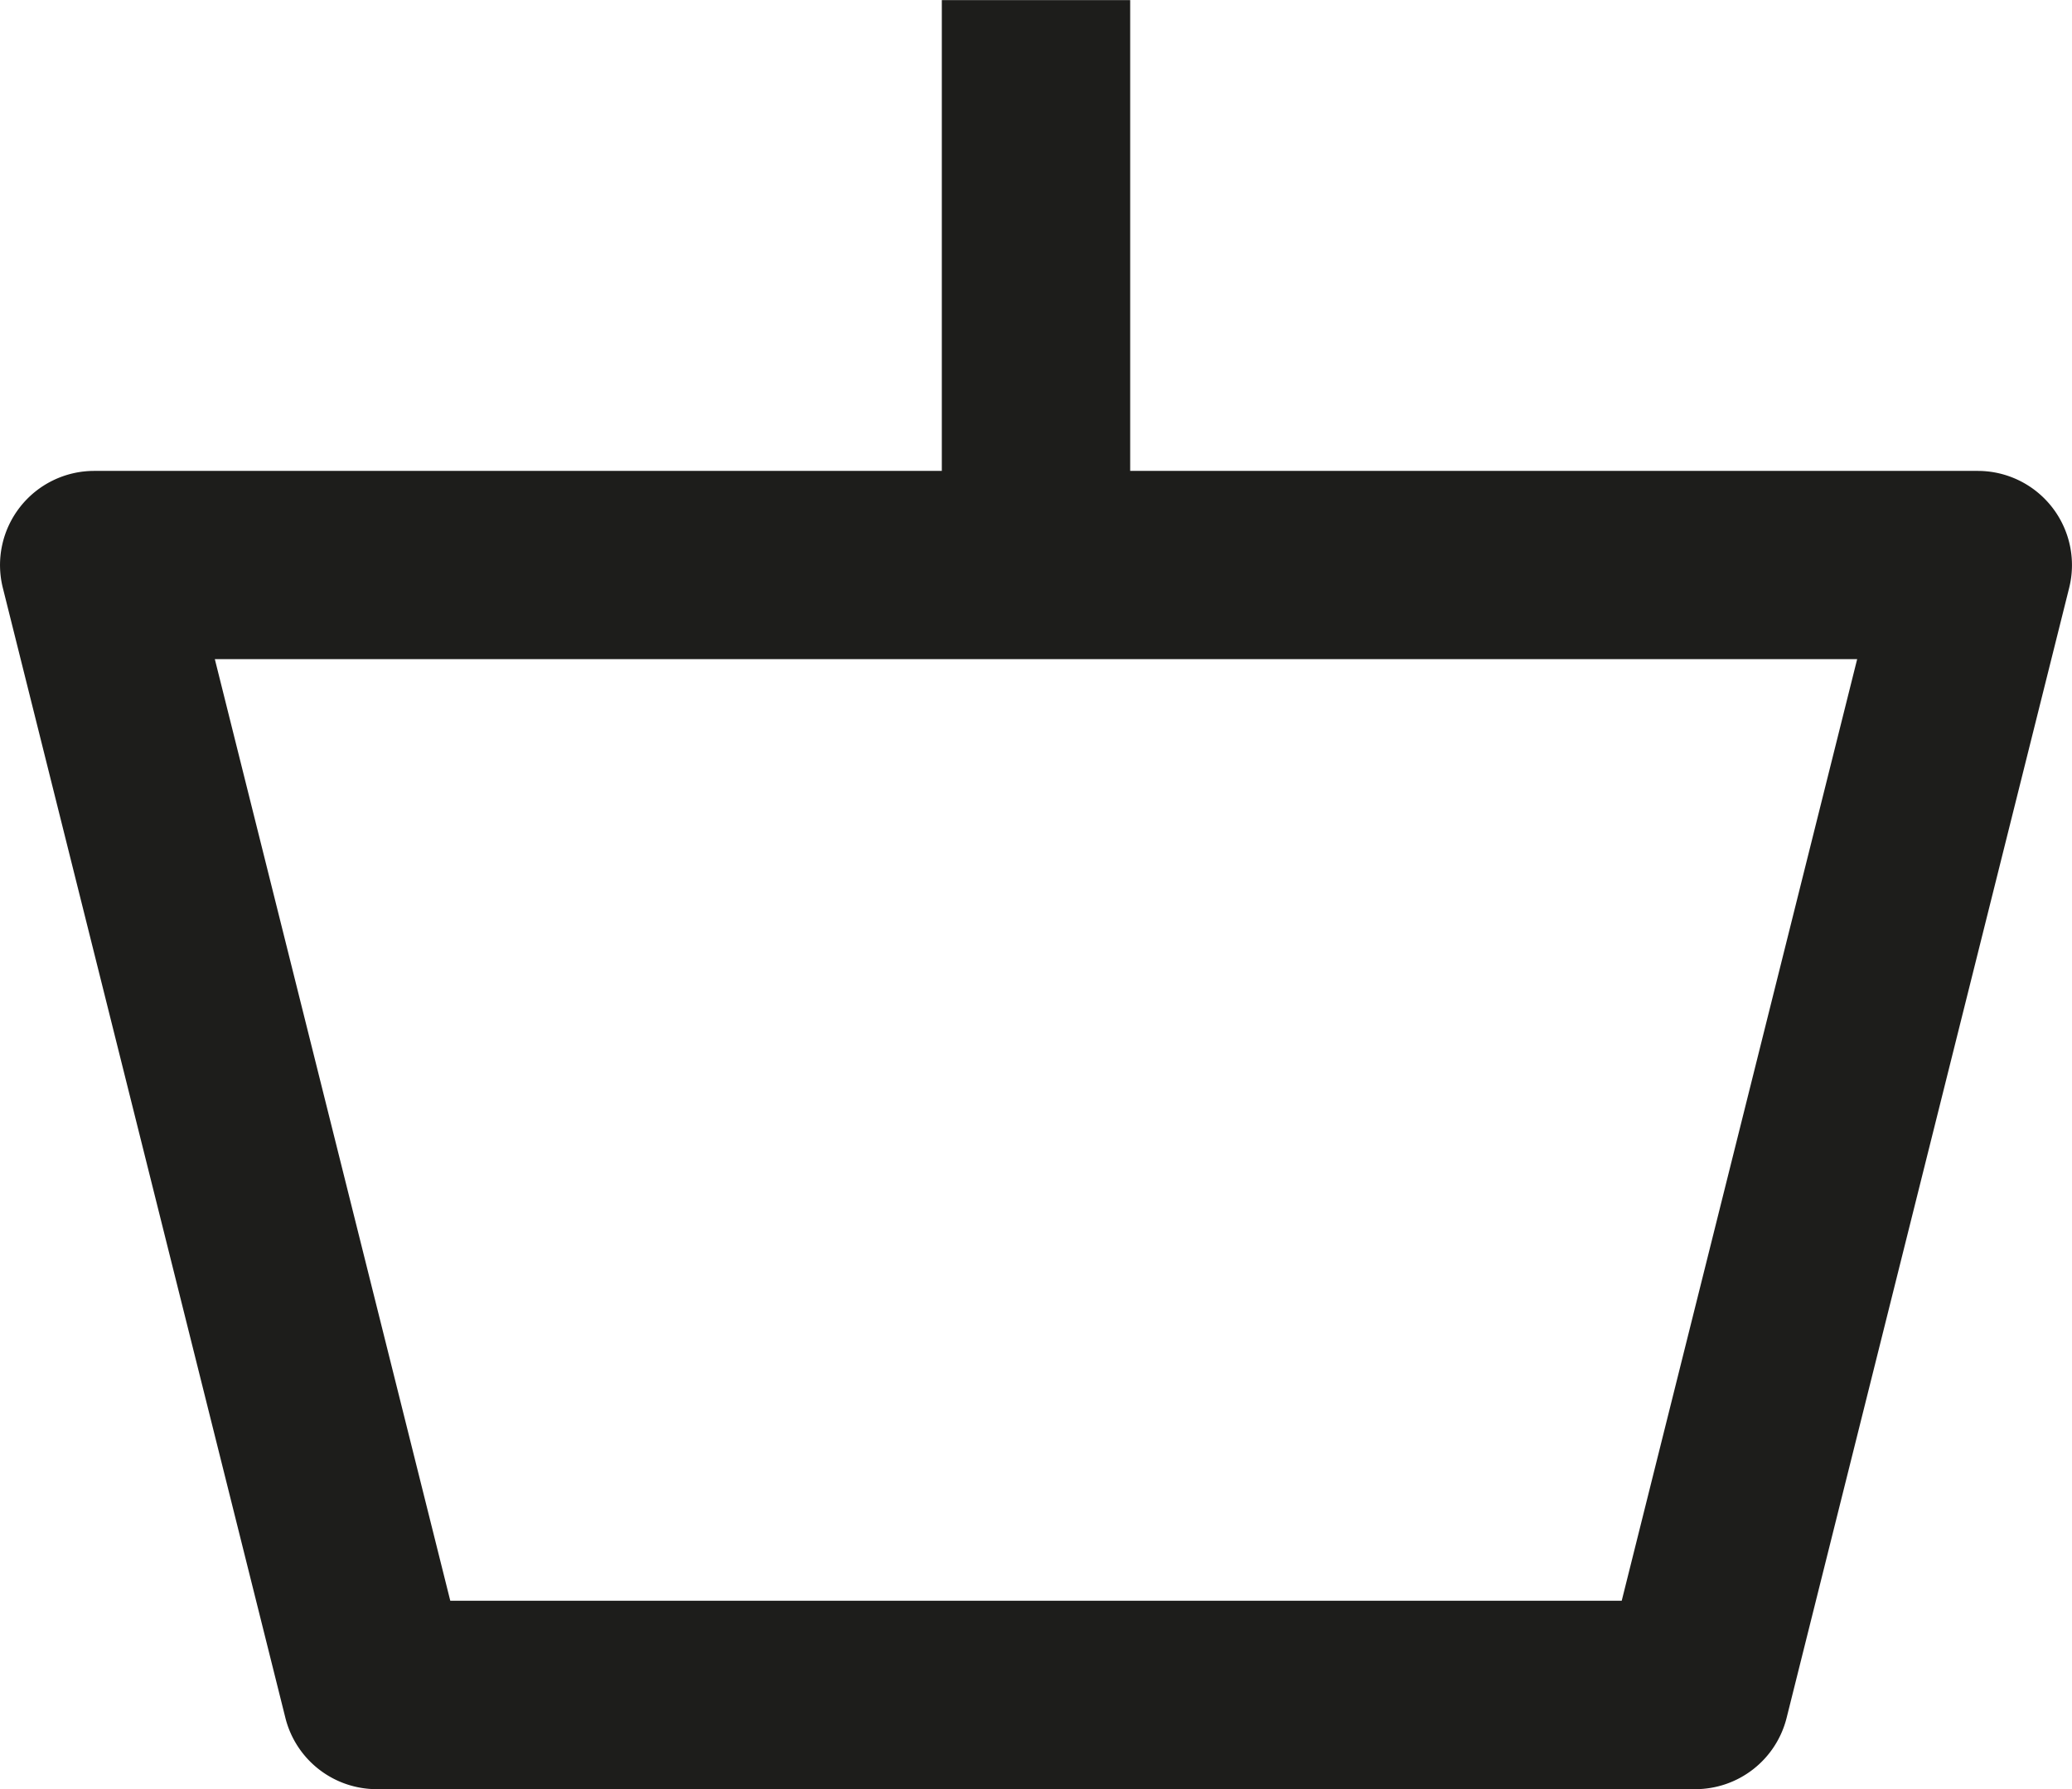
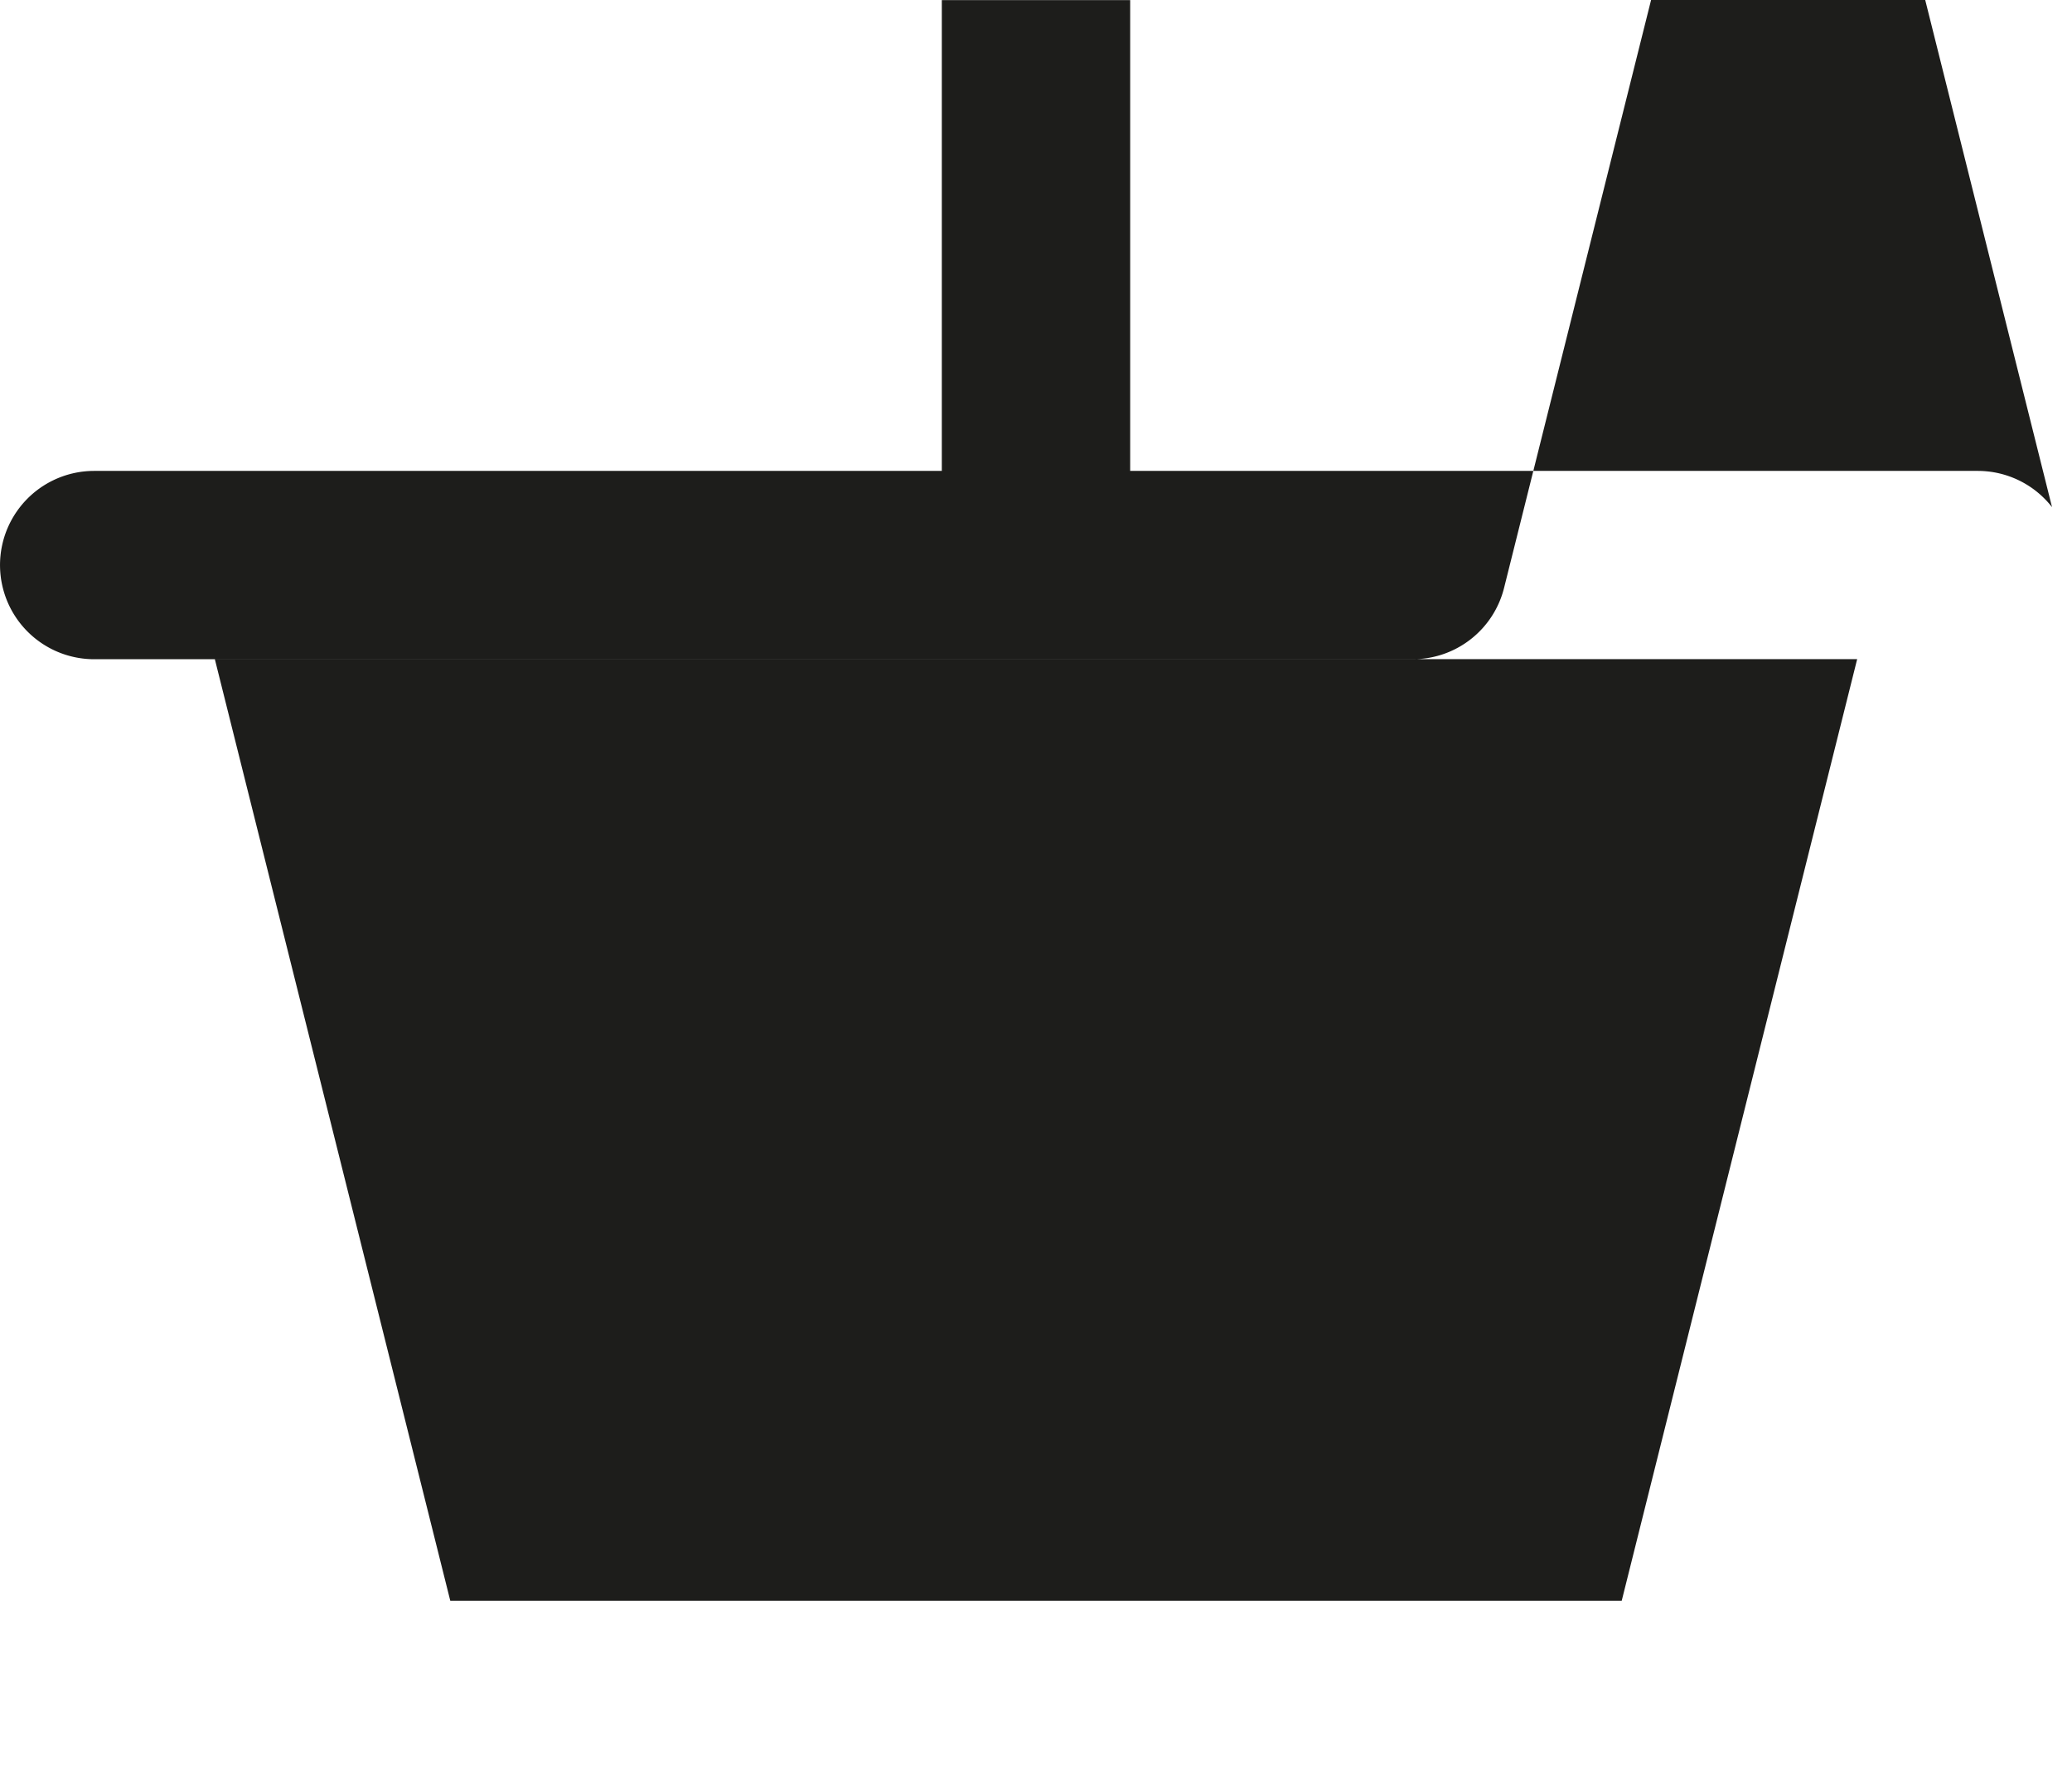
<svg xmlns="http://www.w3.org/2000/svg" width="22" height="19" viewBox="0 0 22 19">
-   <path id="Path_14" data-name="Path 14" d="M52.326,7.4a1,1,0,0,0-.788-.385h-9v-5h-2v5h-9a1,1,0,0,0-.97,1.242l3,12a1,1,0,0,0,.97.758h14a1,1,0,0,0,.97-.758l3-12a1,1,0,0,0-.182-.857M47.757,19.014H35.319l-2.5-10H50.257Z" transform="translate(-30.538 -2.014)" fill="#1d1d1b" />
+   <path id="Path_14" data-name="Path 14" d="M52.326,7.4a1,1,0,0,0-.788-.385h-9v-5h-2v5h-9a1,1,0,0,0-.97,1.242a1,1,0,0,0,.97.758h14a1,1,0,0,0,.97-.758l3-12a1,1,0,0,0-.182-.857M47.757,19.014H35.319l-2.5-10H50.257Z" transform="translate(-30.538 -2.014)" fill="#1d1d1b" />
</svg>